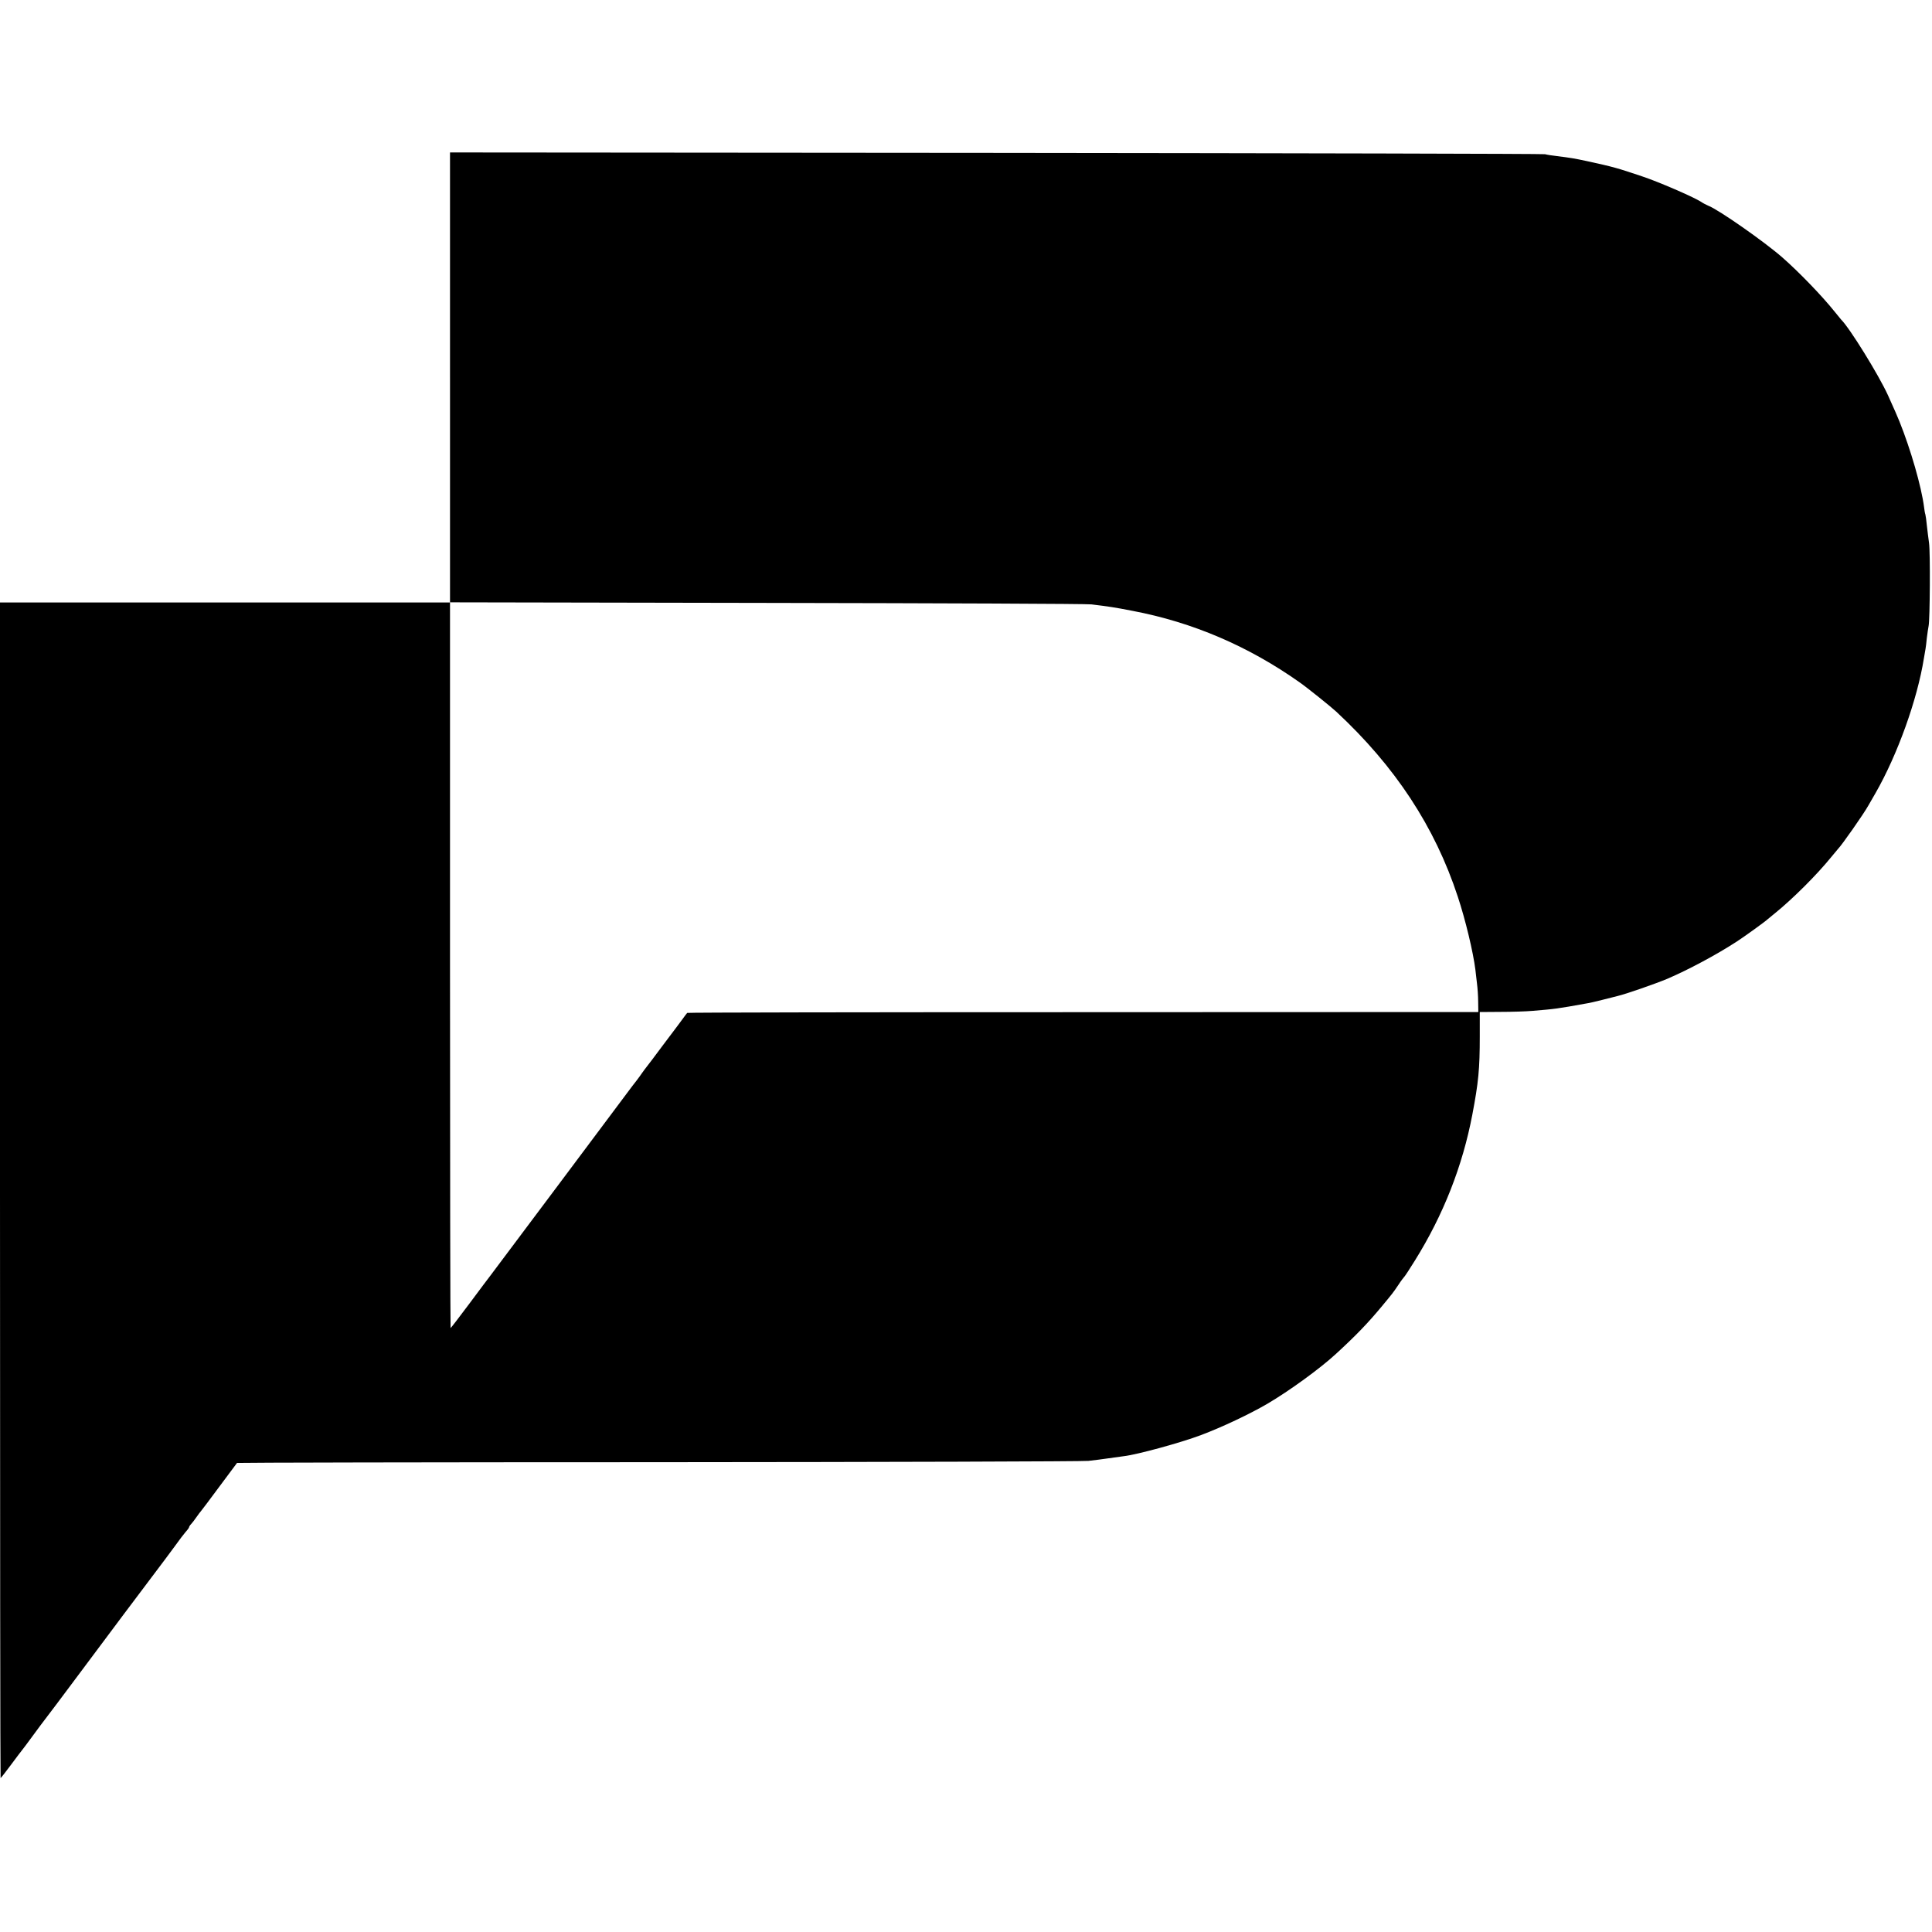
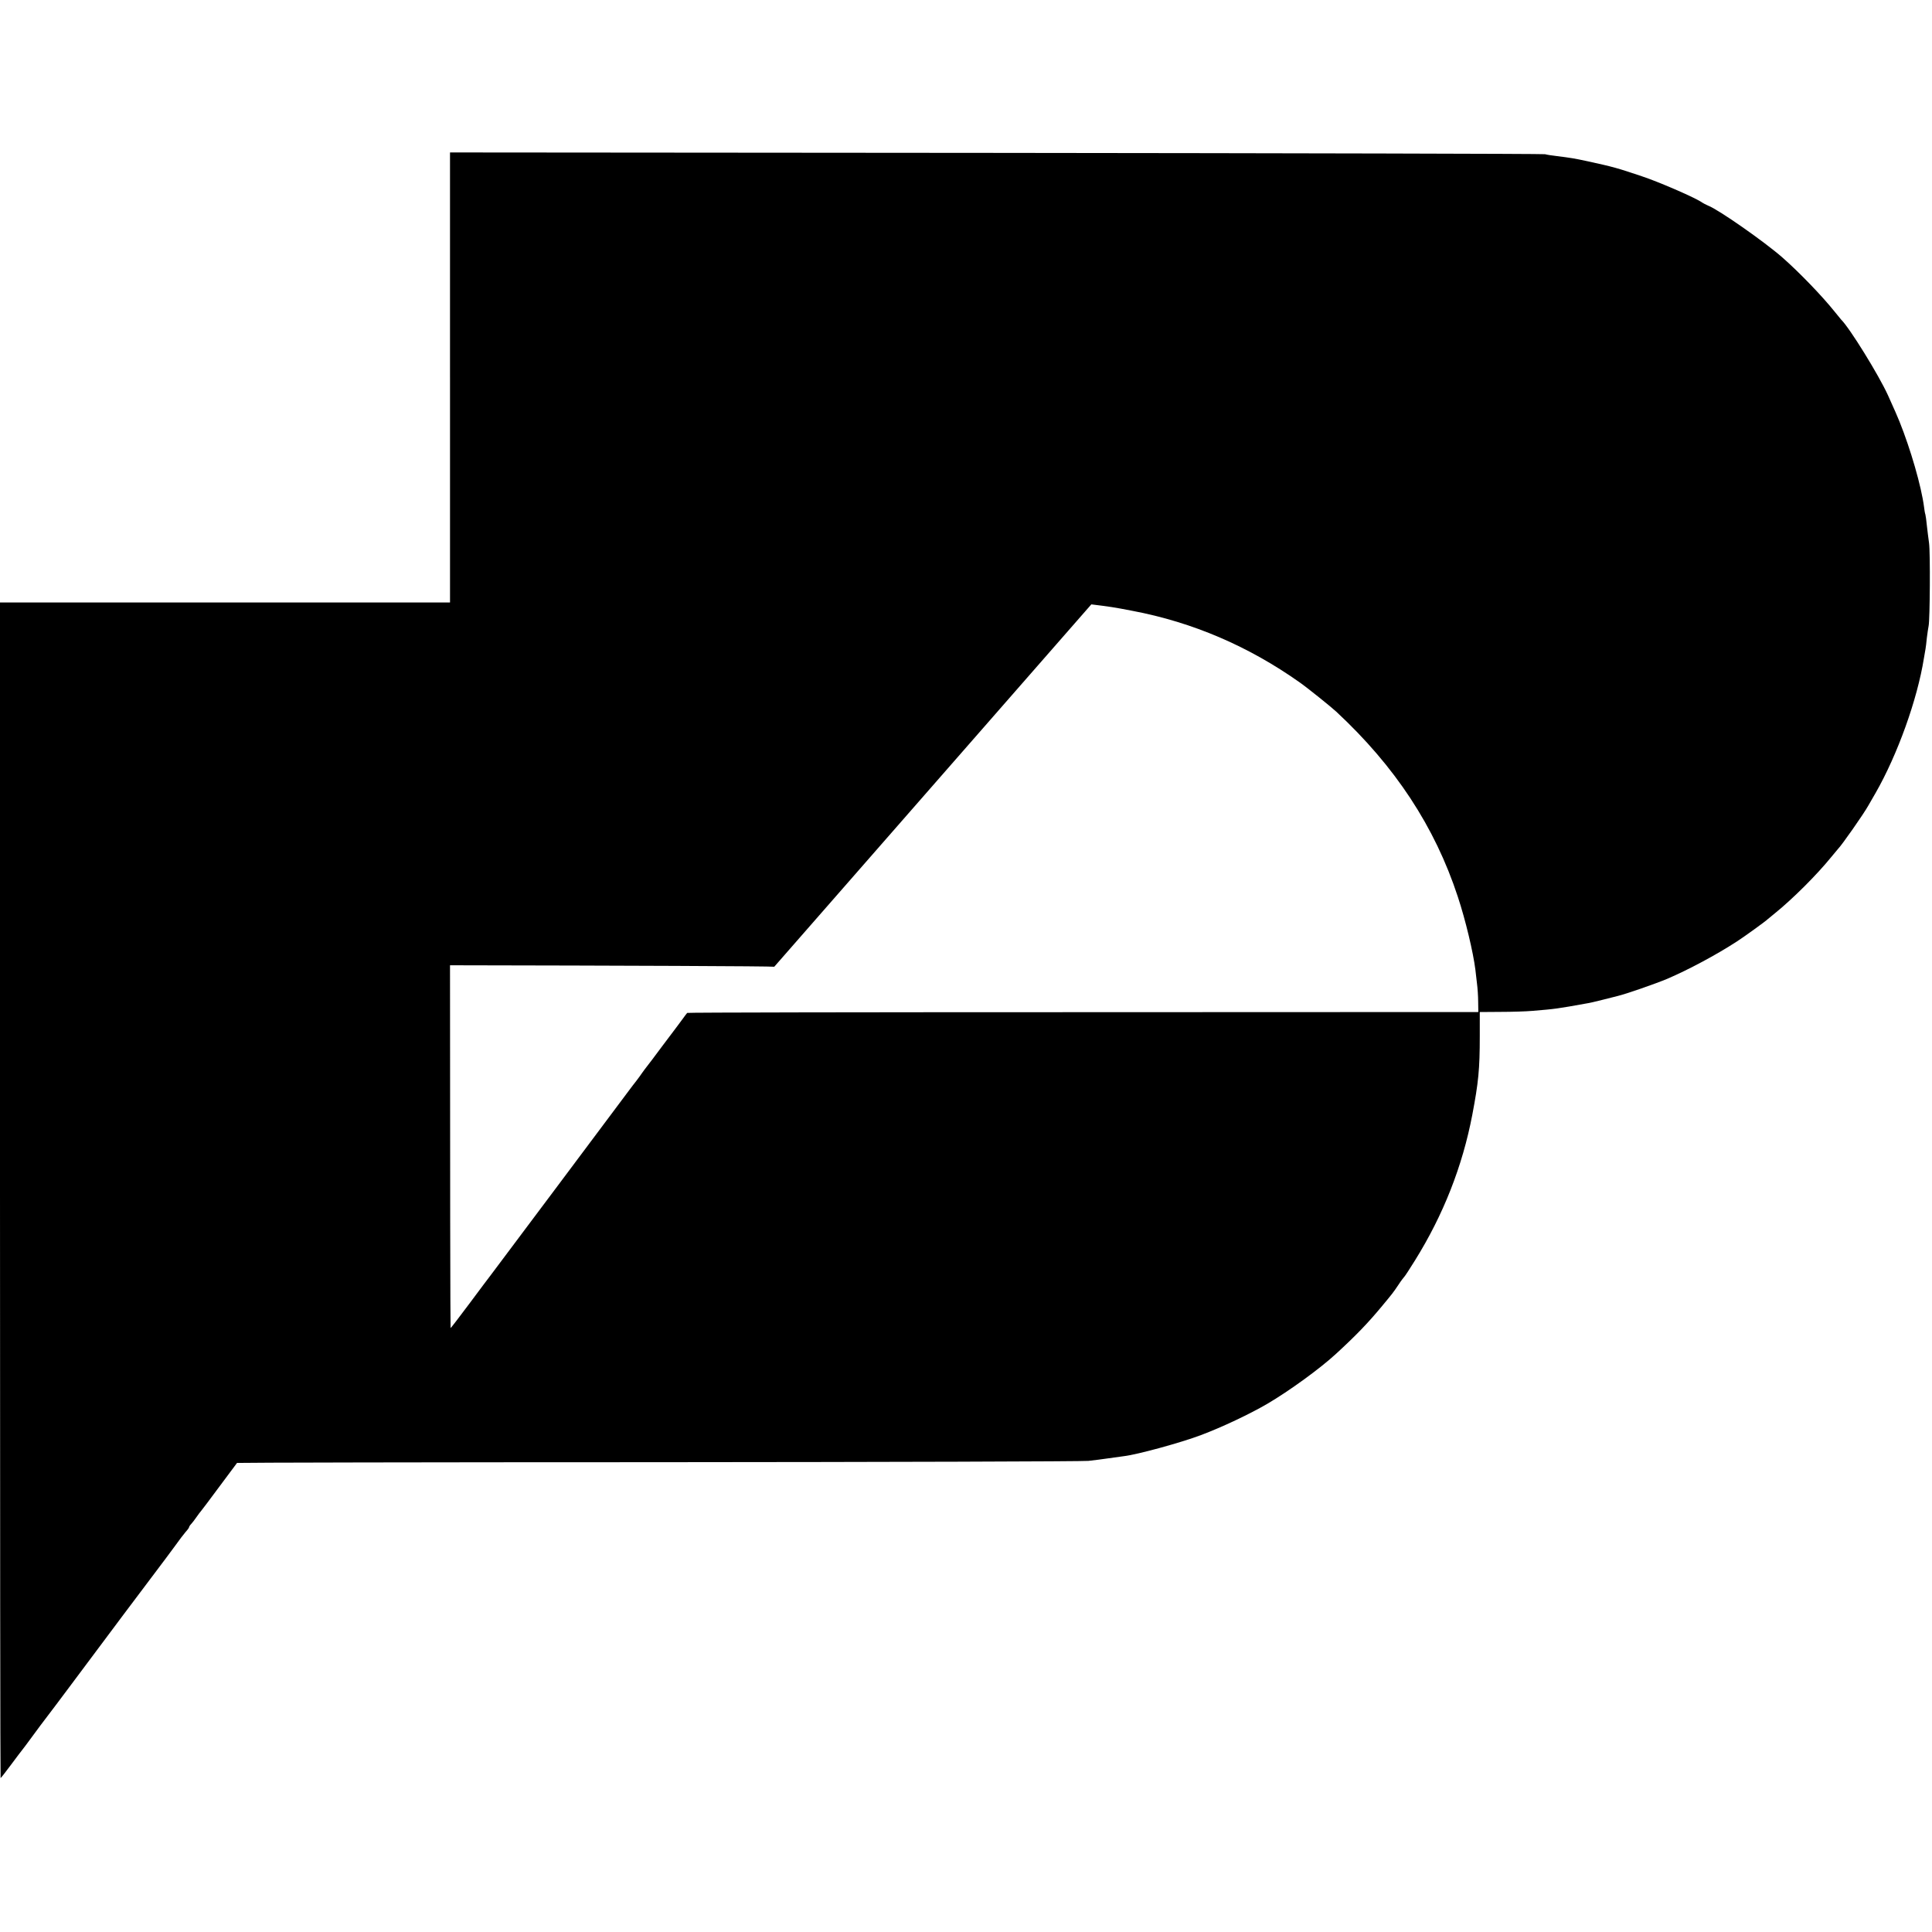
<svg xmlns="http://www.w3.org/2000/svg" version="1.0" width="1318pt" height="1318pt" viewBox="0 0 1318 1318" preserveAspectRatio="xMidYMid meet">
  <g transform="translate(0,1318) scale(0.1,-0.1)" fill="#000000" stroke="none">
-     <path d="M3070 10605 l0 -1535 -1535 0 -1535 0 0 -4010 c0 -2206 2 -4010 4 -4010 2 0 35 42 72 92 38 51 71 95 74 98 3 3 36 47 74 99 38 51 74 101 82 110 11 14 150 198 197 262 75 102 618 826 626 835 5 7 34 45 63 85 29 41 63 85 75 99 13 14 23 28 23 32 0 3 6 13 13 20 7 7 24 29 37 48 13 19 27 37 30 40 3 3 59 77 124 165 66 88 121 162 123 165 2 2 1294 5 2871 5 1577 1 2899 5 2937 9 39 4 98 12 133 17 34 5 83 12 108 15 90 10 393 93 527 144 144 54 332 143 452 213 150 88 362 242 470 342 136 125 216 208 309 320 79 95 78 94 116 150 18 28 37 52 40 55 4 3 36 52 72 110 194 311 325 644 392 995 42 221 51 311 51 536 l0 165 140 1 c77 0 176 3 220 7 156 13 165 14 370 51 17 2 66 14 110 25 44 11 89 22 99 25 59 14 257 83 341 118 142 61 332 162 475 255 51 33 199 140 210 152 3 3 25 21 50 41 121 98 285 262 380 379 25 30 47 57 50 60 22 21 174 237 206 295 6 11 28 49 49 85 149 260 285 637 330 920 4 25 9 53 11 64 2 10 6 44 9 75 4 31 9 67 12 81 9 42 12 501 3 565 -5 33 -11 87 -15 120 -3 33 -8 67 -10 75 -3 8 -7 31 -9 50 -18 141 -92 396 -168 585 -19 46 -31 74 -79 180 -62 136 -260 457 -319 515 -3 3 -23 28 -45 55 -84 105 -241 268 -355 368 -123 108 -439 329 -507 354 -10 4 -34 16 -53 29 -56 34 -284 133 -395 170 -175 59 -197 65 -375 104 -93 20 -113 23 -215 36 -27 3 -61 8 -75 12 -14 3 -1700 7 -3747 9 l-3723 3 0 -1535z m4375 -1548 c122 -15 157 -20 280 -44 412 -78 793 -242 1141 -488 49 -34 217 -169 250 -200 402 -374 672 -784 829 -1262 53 -160 105 -379 120 -498 2 -22 8 -65 11 -95 4 -30 8 -86 8 -125 l1 -69 -2697 -1 c-1483 0 -2698 -2 -2700 -5 -3 -3 -18 -23 -34 -45 -16 -22 -33 -44 -37 -50 -4 -5 -48 -64 -98 -130 -49 -66 -97 -130 -107 -142 -9 -12 -24 -31 -32 -43 -8 -12 -26 -37 -40 -55 -14 -17 -33 -43 -43 -56 -42 -57 -939 -1255 -950 -1269 -7 -8 -70 -93 -141 -188 -70 -94 -130 -172 -132 -172 -2 0 -4 1114 -4 2475 l0 2476 2163 -4 c1189 -2 2185 -6 2212 -10z" />
+     <path d="M3070 10605 l0 -1535 -1535 0 -1535 0 0 -4010 c0 -2206 2 -4010 4 -4010 2 0 35 42 72 92 38 51 71 95 74 98 3 3 36 47 74 99 38 51 74 101 82 110 11 14 150 198 197 262 75 102 618 826 626 835 5 7 34 45 63 85 29 41 63 85 75 99 13 14 23 28 23 32 0 3 6 13 13 20 7 7 24 29 37 48 13 19 27 37 30 40 3 3 59 77 124 165 66 88 121 162 123 165 2 2 1294 5 2871 5 1577 1 2899 5 2937 9 39 4 98 12 133 17 34 5 83 12 108 15 90 10 393 93 527 144 144 54 332 143 452 213 150 88 362 242 470 342 136 125 216 208 309 320 79 95 78 94 116 150 18 28 37 52 40 55 4 3 36 52 72 110 194 311 325 644 392 995 42 221 51 311 51 536 l0 165 140 1 c77 0 176 3 220 7 156 13 165 14 370 51 17 2 66 14 110 25 44 11 89 22 99 25 59 14 257 83 341 118 142 61 332 162 475 255 51 33 199 140 210 152 3 3 25 21 50 41 121 98 285 262 380 379 25 30 47 57 50 60 22 21 174 237 206 295 6 11 28 49 49 85 149 260 285 637 330 920 4 25 9 53 11 64 2 10 6 44 9 75 4 31 9 67 12 81 9 42 12 501 3 565 -5 33 -11 87 -15 120 -3 33 -8 67 -10 75 -3 8 -7 31 -9 50 -18 141 -92 396 -168 585 -19 46 -31 74 -79 180 -62 136 -260 457 -319 515 -3 3 -23 28 -45 55 -84 105 -241 268 -355 368 -123 108 -439 329 -507 354 -10 4 -34 16 -53 29 -56 34 -284 133 -395 170 -175 59 -197 65 -375 104 -93 20 -113 23 -215 36 -27 3 -61 8 -75 12 -14 3 -1700 7 -3747 9 l-3723 3 0 -1535z m4375 -1548 c122 -15 157 -20 280 -44 412 -78 793 -242 1141 -488 49 -34 217 -169 250 -200 402 -374 672 -784 829 -1262 53 -160 105 -379 120 -498 2 -22 8 -65 11 -95 4 -30 8 -86 8 -125 l1 -69 -2697 -1 c-1483 0 -2698 -2 -2700 -5 -3 -3 -18 -23 -34 -45 -16 -22 -33 -44 -37 -50 -4 -5 -48 -64 -98 -130 -49 -66 -97 -130 -107 -142 -9 -12 -24 -31 -32 -43 -8 -12 -26 -37 -40 -55 -14 -17 -33 -43 -43 -56 -42 -57 -939 -1255 -950 -1269 -7 -8 -70 -93 -141 -188 -70 -94 -130 -172 -132 -172 -2 0 -4 1114 -4 2475 c1189 -2 2185 -6 2212 -10z" />
  </g>
</svg>